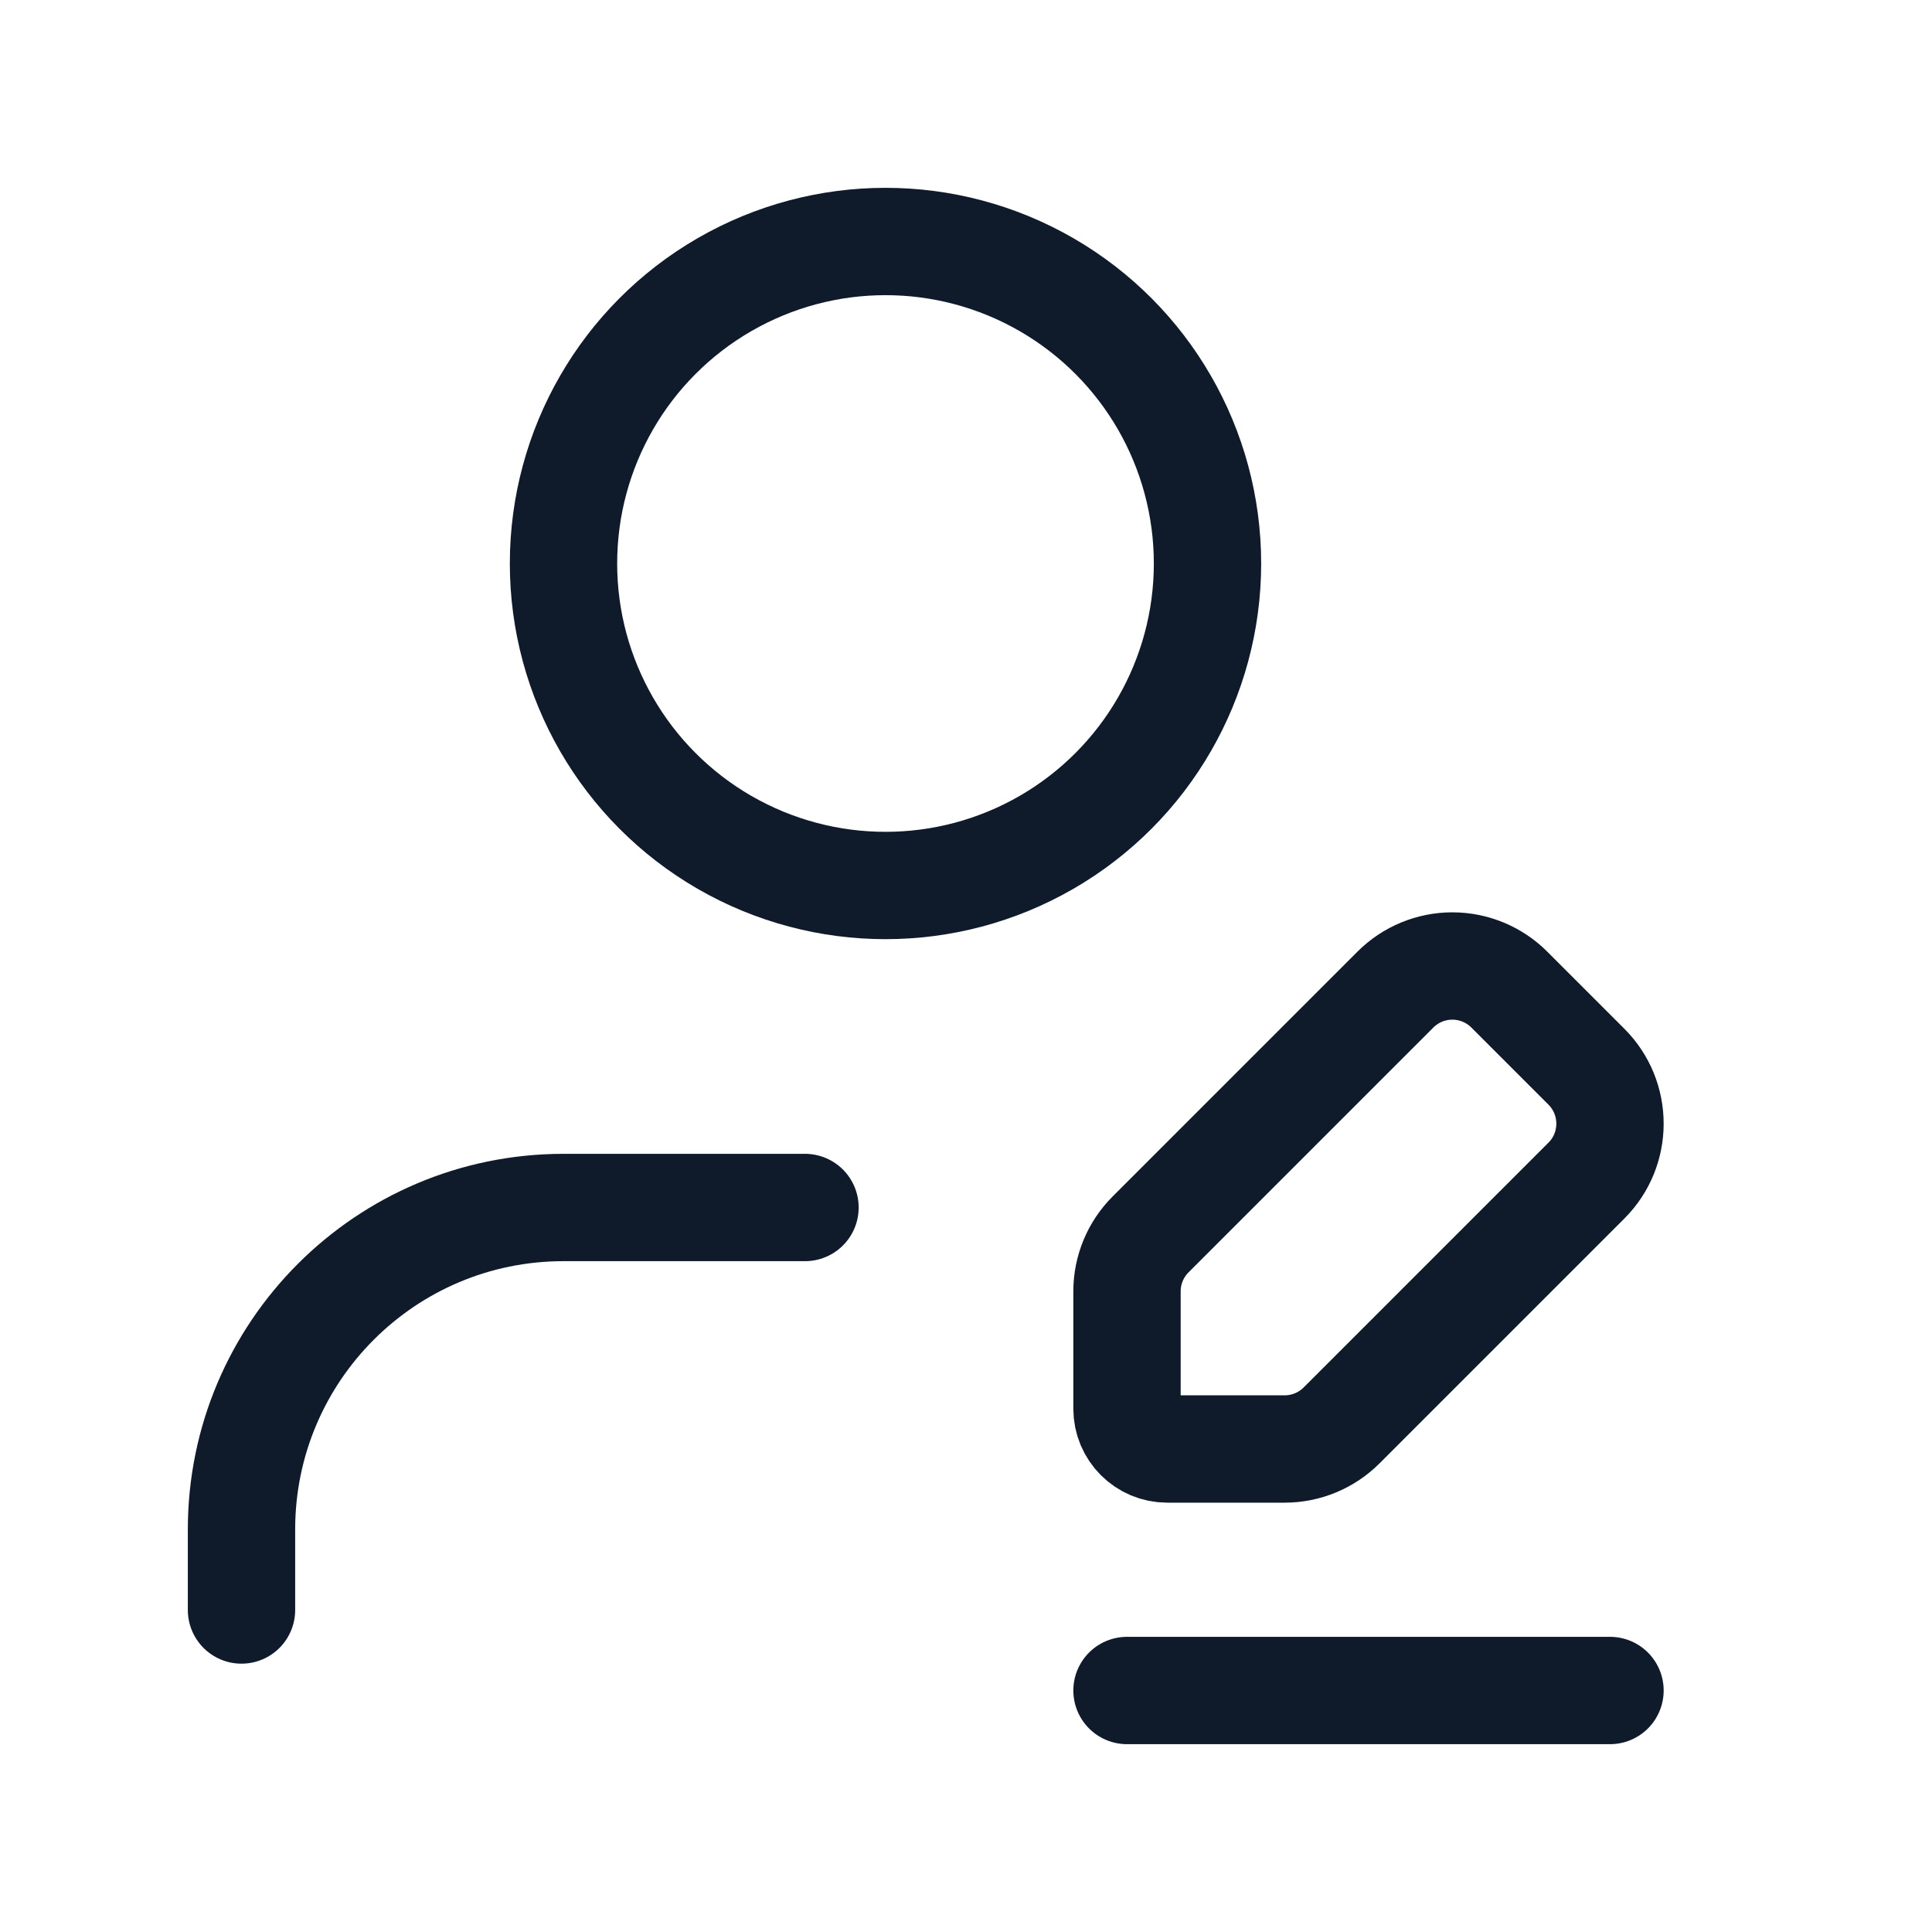
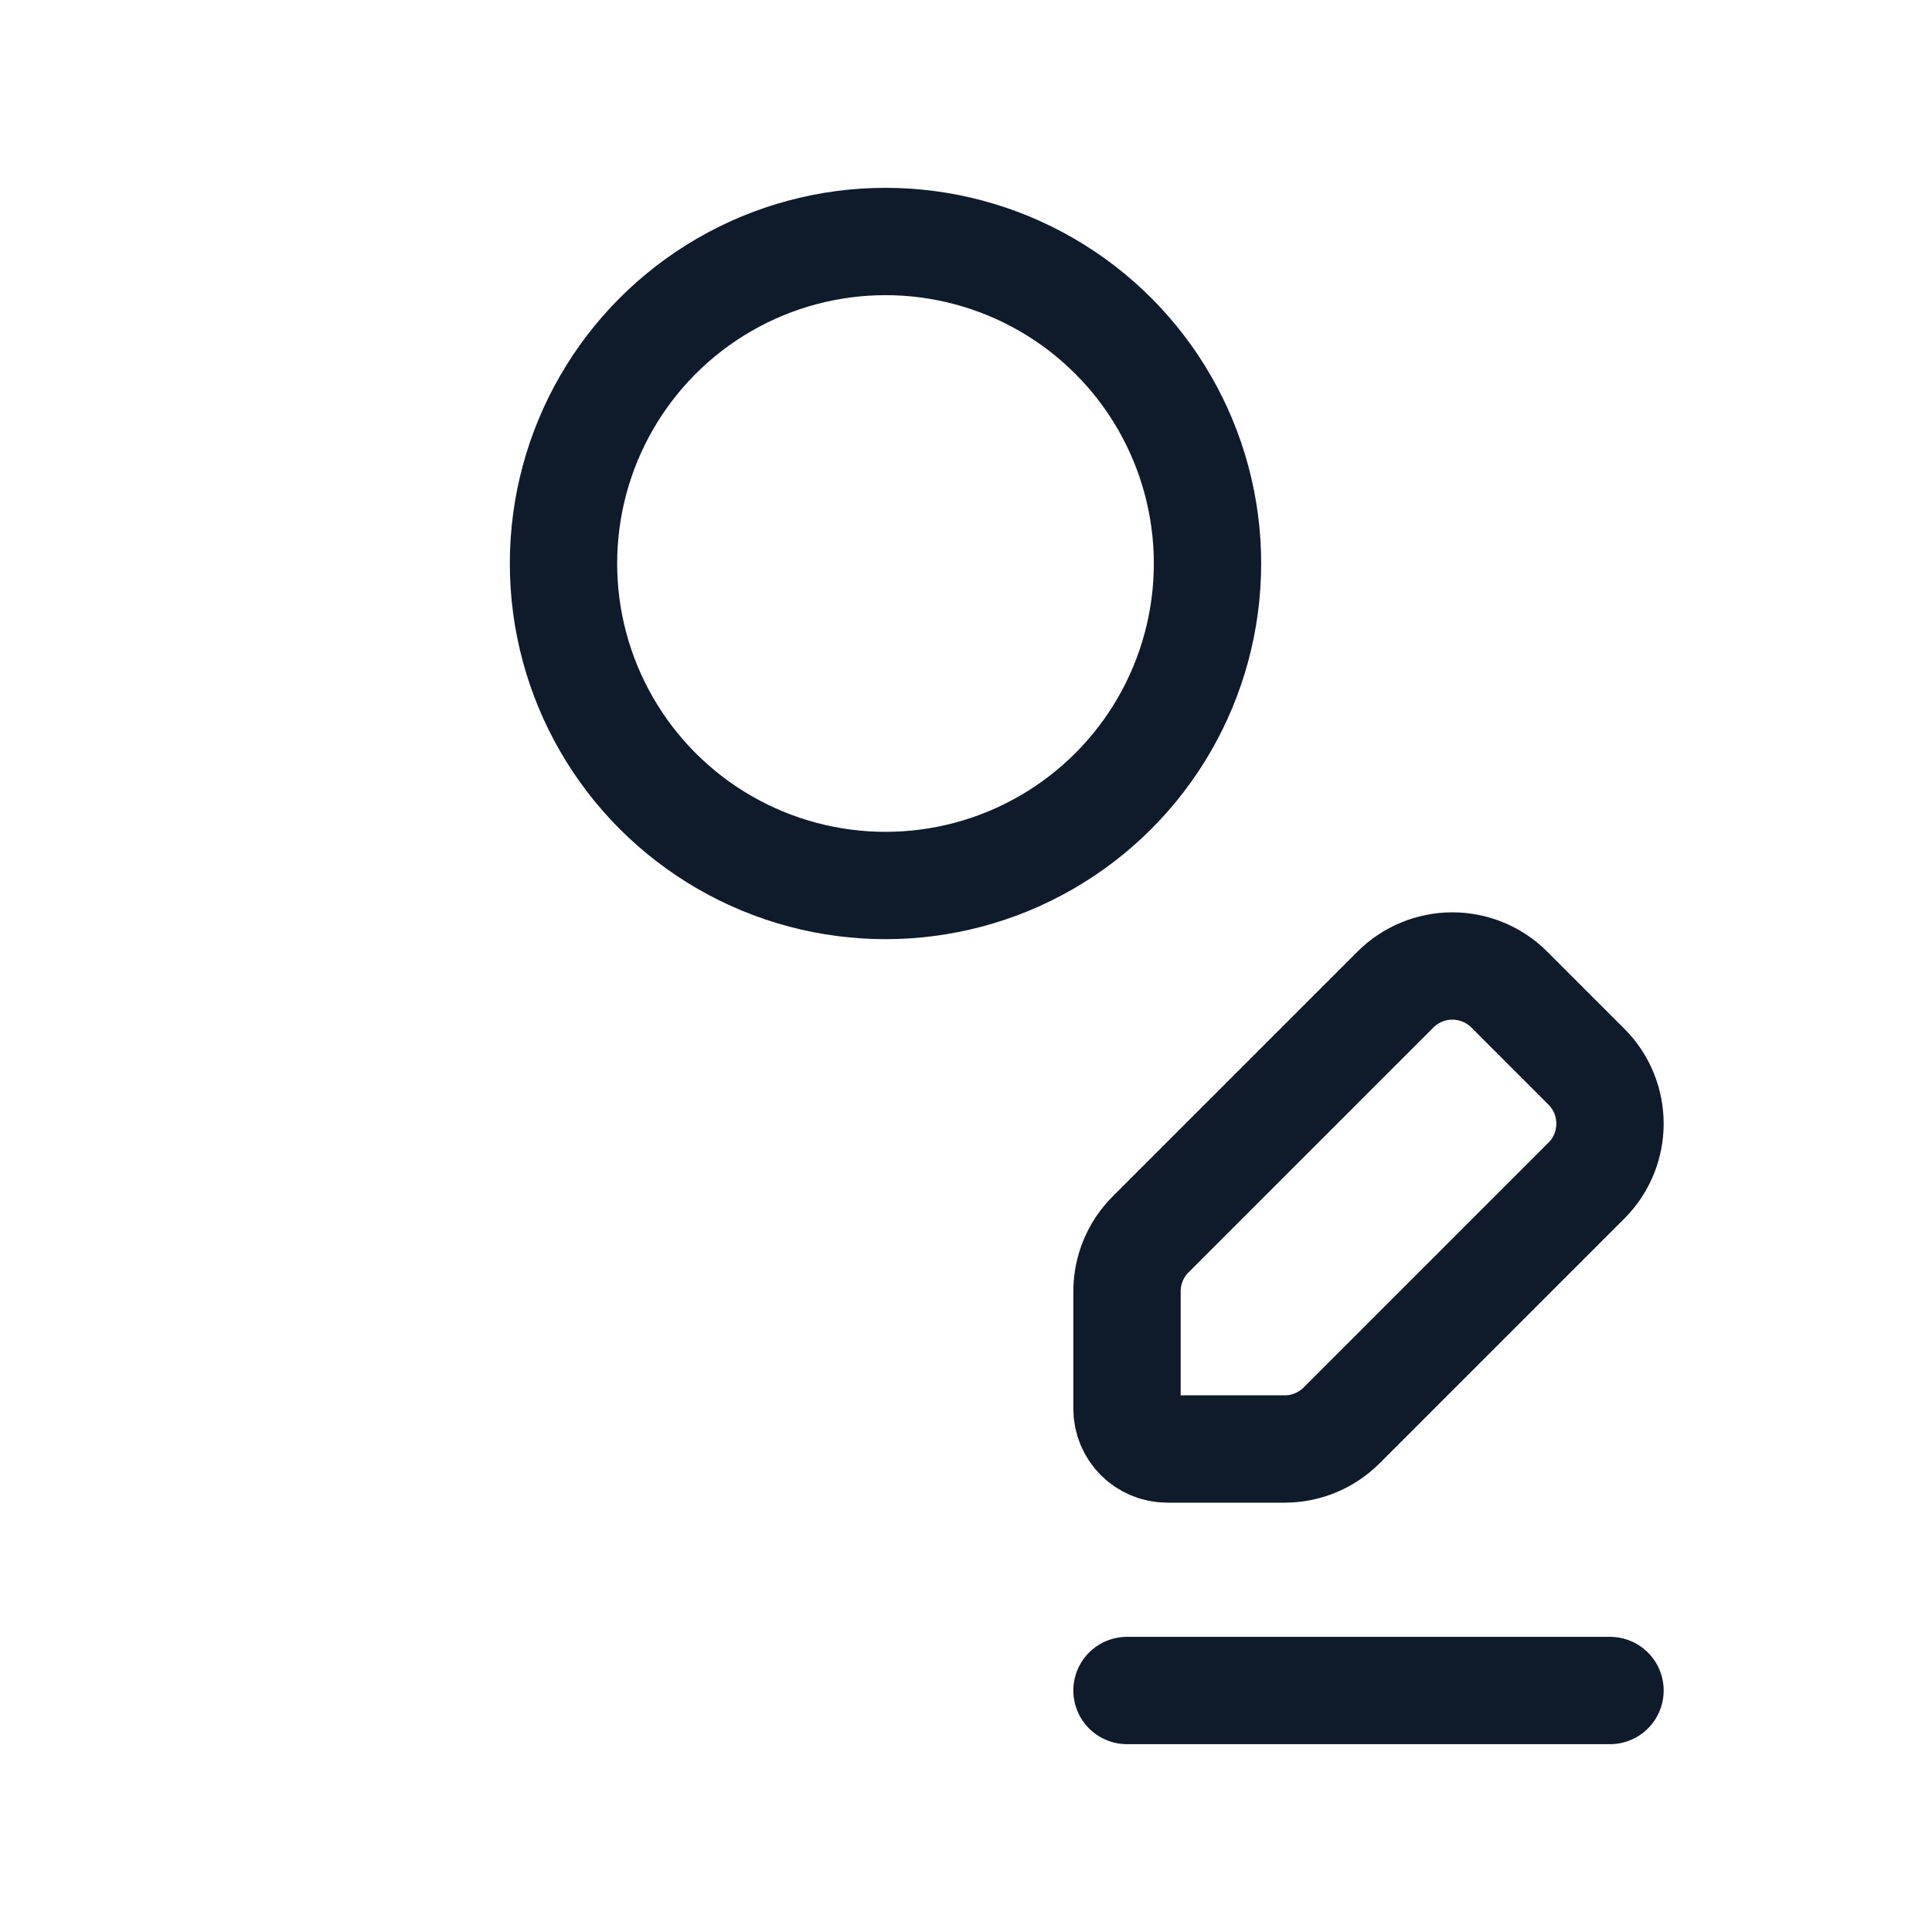
<svg xmlns="http://www.w3.org/2000/svg" width="36" height="36" viewBox="0 0 36 36" fill="none">
-   <path d="M15 22.5H10.5C7.186 22.5 4.5 25.186 4.5 28.5V30" stroke="#0F1A2A" stroke-width="2" stroke-linecap="round" stroke-linejoin="round" />
  <path d="M30 31.5H21" stroke="#0F1A2A" stroke-width="2" stroke-linecap="round" stroke-linejoin="round" />
  <path fill-rule="evenodd" clip-rule="evenodd" d="M21.439 23.002L26.002 18.439C26.283 18.158 26.665 18 27.062 18C27.46 18 27.842 18.158 28.123 18.439L29.561 19.877C30.146 20.463 30.146 21.413 29.561 21.998L24.998 26.561C24.717 26.842 24.335 27 23.938 27H21.75C21.336 27 21 26.664 21 26.25V24.062C21 23.665 21.158 23.283 21.439 23.002Z" stroke="#0F1A2A" stroke-width="2" stroke-linecap="round" stroke-linejoin="round" />
  <circle cx="16.5" cy="10.5" r="6" stroke="#0F1A2A" stroke-width="2" stroke-linecap="round" stroke-linejoin="round" />
</svg>